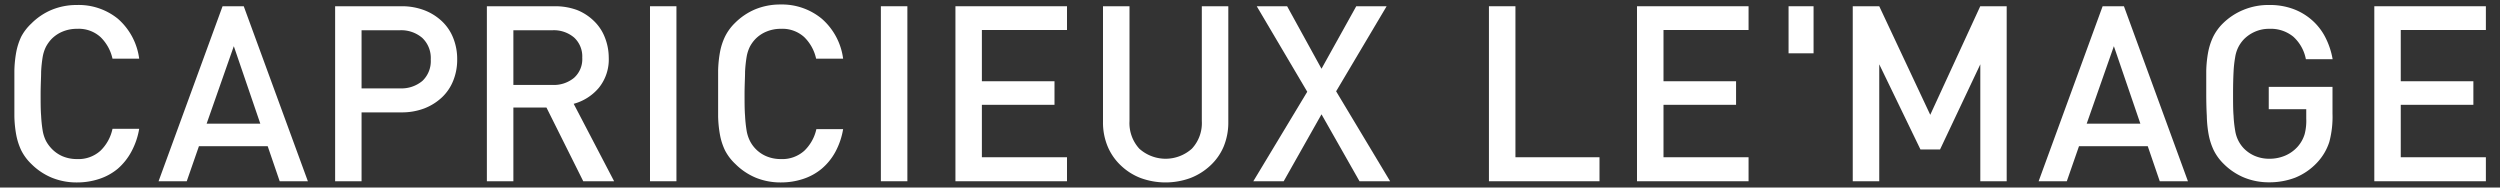
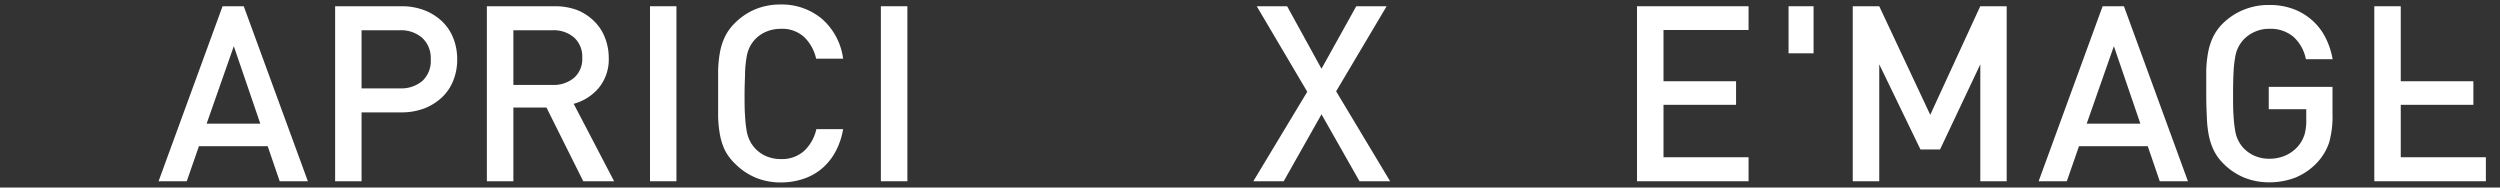
<svg xmlns="http://www.w3.org/2000/svg" id="レイヤー_1" data-name="レイヤー 1" viewBox="0 0 400 30">
  <rect x="0" y="0" width="400" height="30" fill="#333333" stroke="none" />
  <defs>
    <style>.cls-1{fill:#fff;}</style>
  </defs>
  <title>logo</title>
-   <path class="cls-1" d="M21,24.3A9.62,9.62,0,0,1,18.84,27a9,9,0,0,1-3,1.64,11.18,11.18,0,0,1-3.55.55,10.42,10.42,0,0,1-4-.76A10.11,10.11,0,0,1,5,26.22,8,8,0,0,1,3.4,24.06a10.21,10.21,0,0,1-.8-2.47,18.49,18.49,0,0,1-.3-3c0-1.08,0-2.29,0-3.63s0-2.54,0-3.63a18.62,18.62,0,0,1,.3-3,10.21,10.21,0,0,1,.8-2.47A8,8,0,0,1,5,3.78a10.11,10.11,0,0,1,3.3-2.22,10.42,10.42,0,0,1,4-.76A9.94,9.94,0,0,1,18.86,3a10.23,10.23,0,0,1,3.41,6.39H18a6.89,6.89,0,0,0-1.91-3.45,5.17,5.17,0,0,0-3.74-1.33A5.89,5.89,0,0,0,10,5.06a5.33,5.33,0,0,0-1.8,1.23,5.82,5.82,0,0,0-.85,1.2A6,6,0,0,0,6.83,9.1a20.61,20.61,0,0,0-.25,2.37c0,.94-.08,2.12-.08,3.53s0,2.59.08,3.53a21.07,21.07,0,0,0,.25,2.38,5.91,5.91,0,0,0,.51,1.6,5.56,5.56,0,0,0,.85,1.2A5.36,5.36,0,0,0,10,25a5.89,5.89,0,0,0,2.32.45,5.24,5.24,0,0,0,3.76-1.34A6.84,6.84,0,0,0,18,20.61h4.27A11.71,11.71,0,0,1,21,24.3Z" />
  <path class="cls-1" d="M44.75,29l-1.92-5.61h-11L29.88,29H25.37L35.61,1H39L49.26,29ZM37.41,7.39l-4.35,12.4h8.59Z" />
  <path class="cls-1" d="M73.15,9.51a8.9,8.9,0,0,1-.63,3.39,7.46,7.46,0,0,1-1.8,2.67,8.72,8.72,0,0,1-2.82,1.77,10.06,10.06,0,0,1-3.69.64H57.85V29H53.62V1H64.21a10.06,10.06,0,0,1,3.69.64,8.56,8.56,0,0,1,2.82,1.77,7.41,7.41,0,0,1,1.8,2.68A9,9,0,0,1,73.15,9.51Zm-4.23,0a4.41,4.41,0,0,0-1.36-3.45A5.17,5.17,0,0,0,64,4.84H57.85v9.3H64a5.21,5.21,0,0,0,3.59-1.2A4.35,4.35,0,0,0,68.92,9.51Z" />
  <path class="cls-1" d="M93.32,29,87.43,17.2H82.14V29H77.9V1H88.73a10.12,10.12,0,0,1,3.59.6A8.18,8.18,0,0,1,95,3.33a7.28,7.28,0,0,1,1.75,2.59A8.82,8.82,0,0,1,97.4,9.2a7.21,7.21,0,0,1-1.61,4.88,8,8,0,0,1-4,2.53L98.26,29ZM93.16,9.23A4.1,4.1,0,0,0,91.85,6a5,5,0,0,0-3.44-1.16H82.14v8.75h6.27a5.06,5.06,0,0,0,3.44-1.14A4,4,0,0,0,93.16,9.23Z" />
  <path class="cls-1" d="M104,29V1h4.23V29Z" />
  <path class="cls-1" d="M133.66,24.3A9.43,9.43,0,0,1,131.47,27a9,9,0,0,1-3,1.64,11.23,11.23,0,0,1-3.55.55,10.47,10.47,0,0,1-4-.76,10.17,10.17,0,0,1-3.29-2.22A8,8,0,0,1,116,24.06a9.8,9.8,0,0,1-.8-2.47,18.49,18.49,0,0,1-.3-3c0-1.08,0-2.29,0-3.63s0-2.54,0-3.63a18.62,18.62,0,0,1,.3-3,9.8,9.8,0,0,1,.8-2.47,8,8,0,0,1,1.57-2.16,10.17,10.17,0,0,1,3.29-2.22,10.47,10.47,0,0,1,4-.76A10,10,0,0,1,131.49,3a10.23,10.23,0,0,1,3.41,6.39h-4.32a6.87,6.87,0,0,0-1.9-3.45,5.19,5.19,0,0,0-3.74-1.33,5.89,5.89,0,0,0-2.32.45,5.24,5.24,0,0,0-1.8,1.23,5.46,5.46,0,0,0-.85,1.2,6,6,0,0,0-.51,1.61,20.61,20.61,0,0,0-.25,2.37c0,.94-.08,2.12-.08,3.53s0,2.59.08,3.53a21.07,21.07,0,0,0,.25,2.38,5.91,5.91,0,0,0,.51,1.6A5.23,5.23,0,0,0,122.62,25a5.89,5.89,0,0,0,2.32.45,5.26,5.26,0,0,0,3.76-1.34,6.83,6.83,0,0,0,1.92-3.45h4.28A11.71,11.71,0,0,1,133.66,24.3Z" />
  <path class="cls-1" d="M140.94,29V1h4.24V29Z" />
-   <path class="cls-1" d="M152.87,29V1h17.85v3.8H157.1V13h11.62v3.77H157.1v8.39h13.62V29Z" />
-   <path class="cls-1" d="M195.77,23.49a8.8,8.8,0,0,1-2.12,3,9.84,9.84,0,0,1-3.2,2,11.58,11.58,0,0,1-7.93,0,9.49,9.49,0,0,1-3.17-2,8.89,8.89,0,0,1-2.1-3,9.89,9.89,0,0,1-.77-3.94V1h4.24V19.36a6.06,6.06,0,0,0,1.57,4.43,6.3,6.3,0,0,0,8.41,0,6,6,0,0,0,1.59-4.43V1h4.24V19.55A10.06,10.06,0,0,1,195.77,23.49Z" />
  <path class="cls-1" d="M217.52,29l-6.08-10.71L205.39,29h-4.86l8.63-14.32L201.08,1h4.86l5.5,10L217,1h4.86l-8.08,13.61L222.42,29Z" />
-   <path class="cls-1" d="M238.23,29V1h4.24V25.16h13.45V29Z" />
  <path class="cls-1" d="M261.92,29V1h17.85v3.8H266.16V13h11.61v3.77H266.16v8.39h13.61V29Z" />
  <path class="cls-1" d="M286.17,8.53V1h4V8.53Z" />
  <path class="cls-1" d="M316.85,29V10.29l-6.44,13.62h-3.14l-6.59-13.62V29h-4.24V1h4.24l8.16,17.37,8-17.37h4.23V29Z" />
  <path class="cls-1" d="M345.56,29l-1.92-5.61h-11L330.69,29h-4.51L336.42,1h3.41L350.07,29ZM338.22,7.39l-4.35,12.4h8.59Z" />
  <path class="cls-1" d="M372.69,22.71A8.7,8.7,0,0,1,370.75,26a9.83,9.83,0,0,1-3.53,2.43,11.55,11.55,0,0,1-4.16.74,10.42,10.42,0,0,1-4-.76,10.11,10.11,0,0,1-3.3-2.22,8,8,0,0,1-1.57-2.16,10.21,10.21,0,0,1-.8-2.47,18.49,18.49,0,0,1-.3-3Q353,17,353,15t0-3.63a18.62,18.62,0,0,1,.3-3,10.21,10.21,0,0,1,.8-2.47,8,8,0,0,1,1.57-2.16A10.13,10.13,0,0,1,359,1.56,10.38,10.38,0,0,1,363.06.8a10.75,10.75,0,0,1,4,.69,9.53,9.53,0,0,1,3,1.86,9.32,9.32,0,0,1,2.06,2.75,12.23,12.23,0,0,1,1.1,3.37h-4.28a6.49,6.49,0,0,0-2-3.59,5.68,5.68,0,0,0-3.84-1.27,5.56,5.56,0,0,0-2.32.47,5.64,5.64,0,0,0-1.8,1.25,5.41,5.41,0,0,0-.84,1.2,5.35,5.35,0,0,0-.51,1.61,18.24,18.24,0,0,0-.26,2.35c-.05.93-.08,2.1-.08,3.51s0,2.59.08,3.53a18.78,18.78,0,0,0,.26,2.38,5.28,5.28,0,0,0,.51,1.6,5.19,5.19,0,0,0,.84,1.2,5.46,5.46,0,0,0,1.8,1.24,5.89,5.89,0,0,0,2.32.45,6.38,6.38,0,0,0,2.55-.51,5.69,5.69,0,0,0,2-1.45,5.37,5.37,0,0,0,1.1-2A8.49,8.49,0,0,0,369,19V17.47h-6V13.9h10.2v4.27A15.55,15.55,0,0,1,372.69,22.71Z" />
-   <path class="cls-1" d="M379.89,29V1h17.85v3.8H384.12V13h11.62v3.77H384.12v8.39h13.62V29Z" />
+   <path class="cls-1" d="M379.89,29V1h17.85H384.12V13h11.62v3.77H384.12v8.39h13.62V29Z" />
</svg>